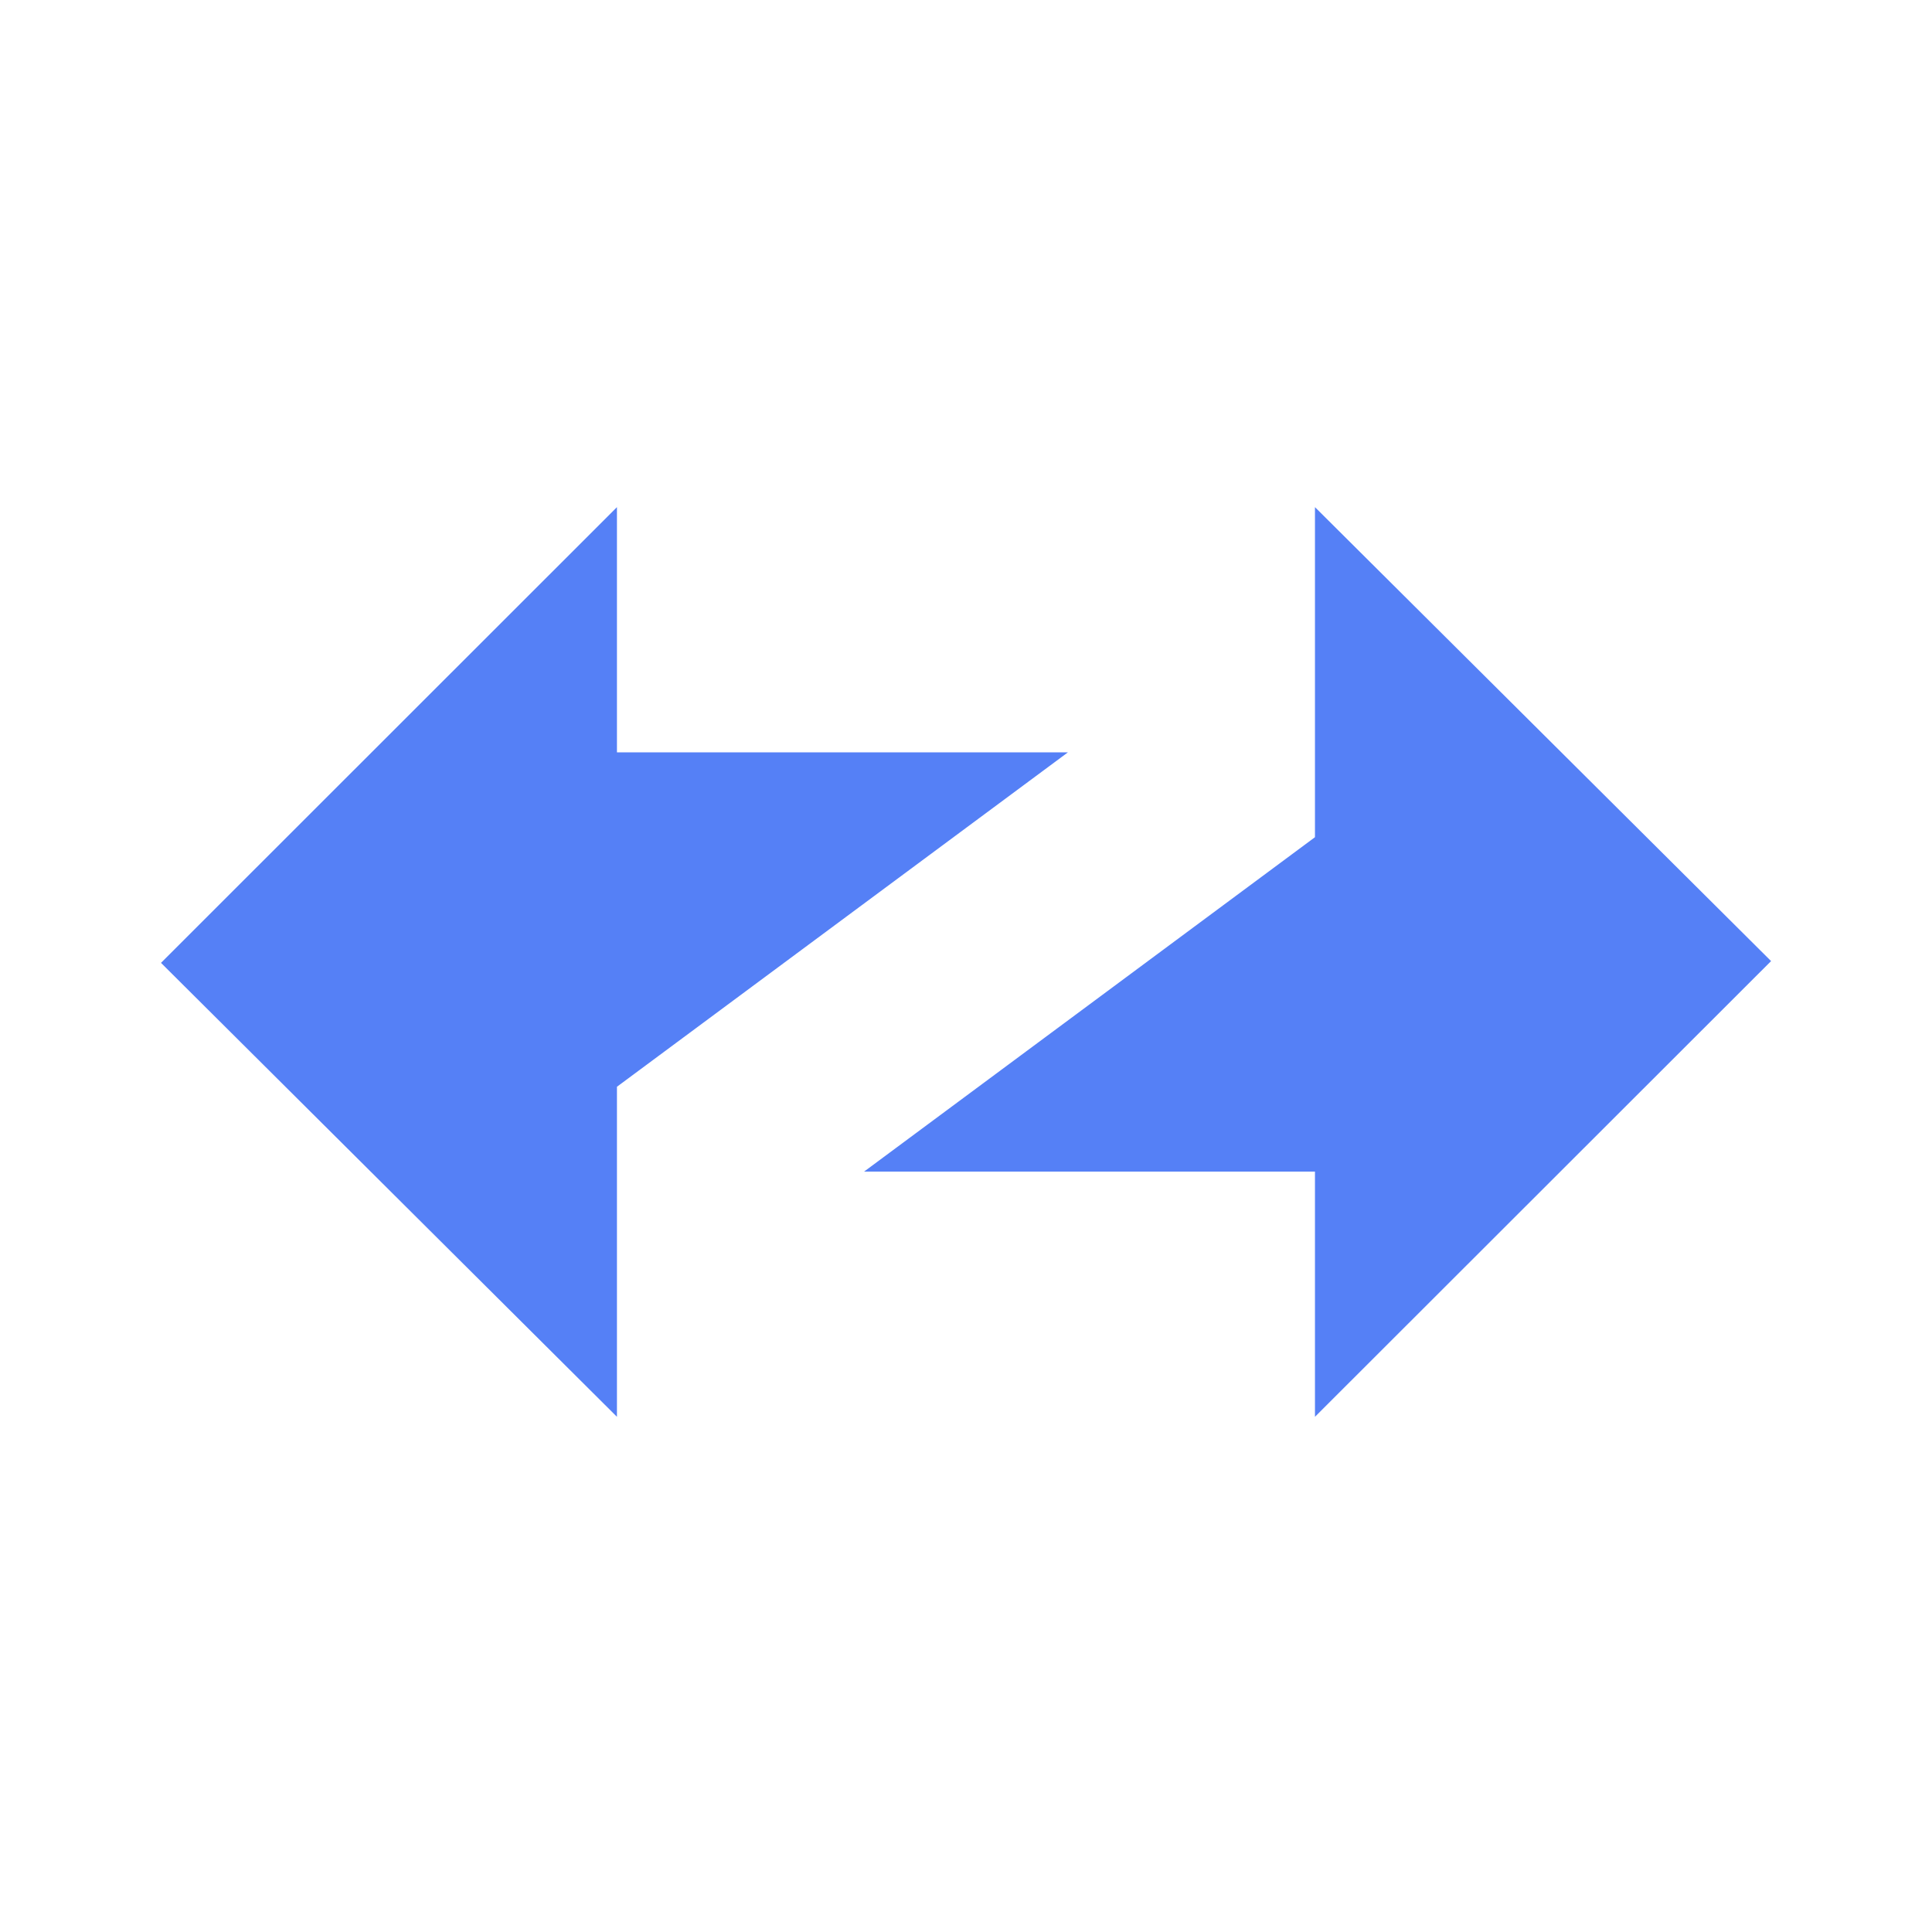
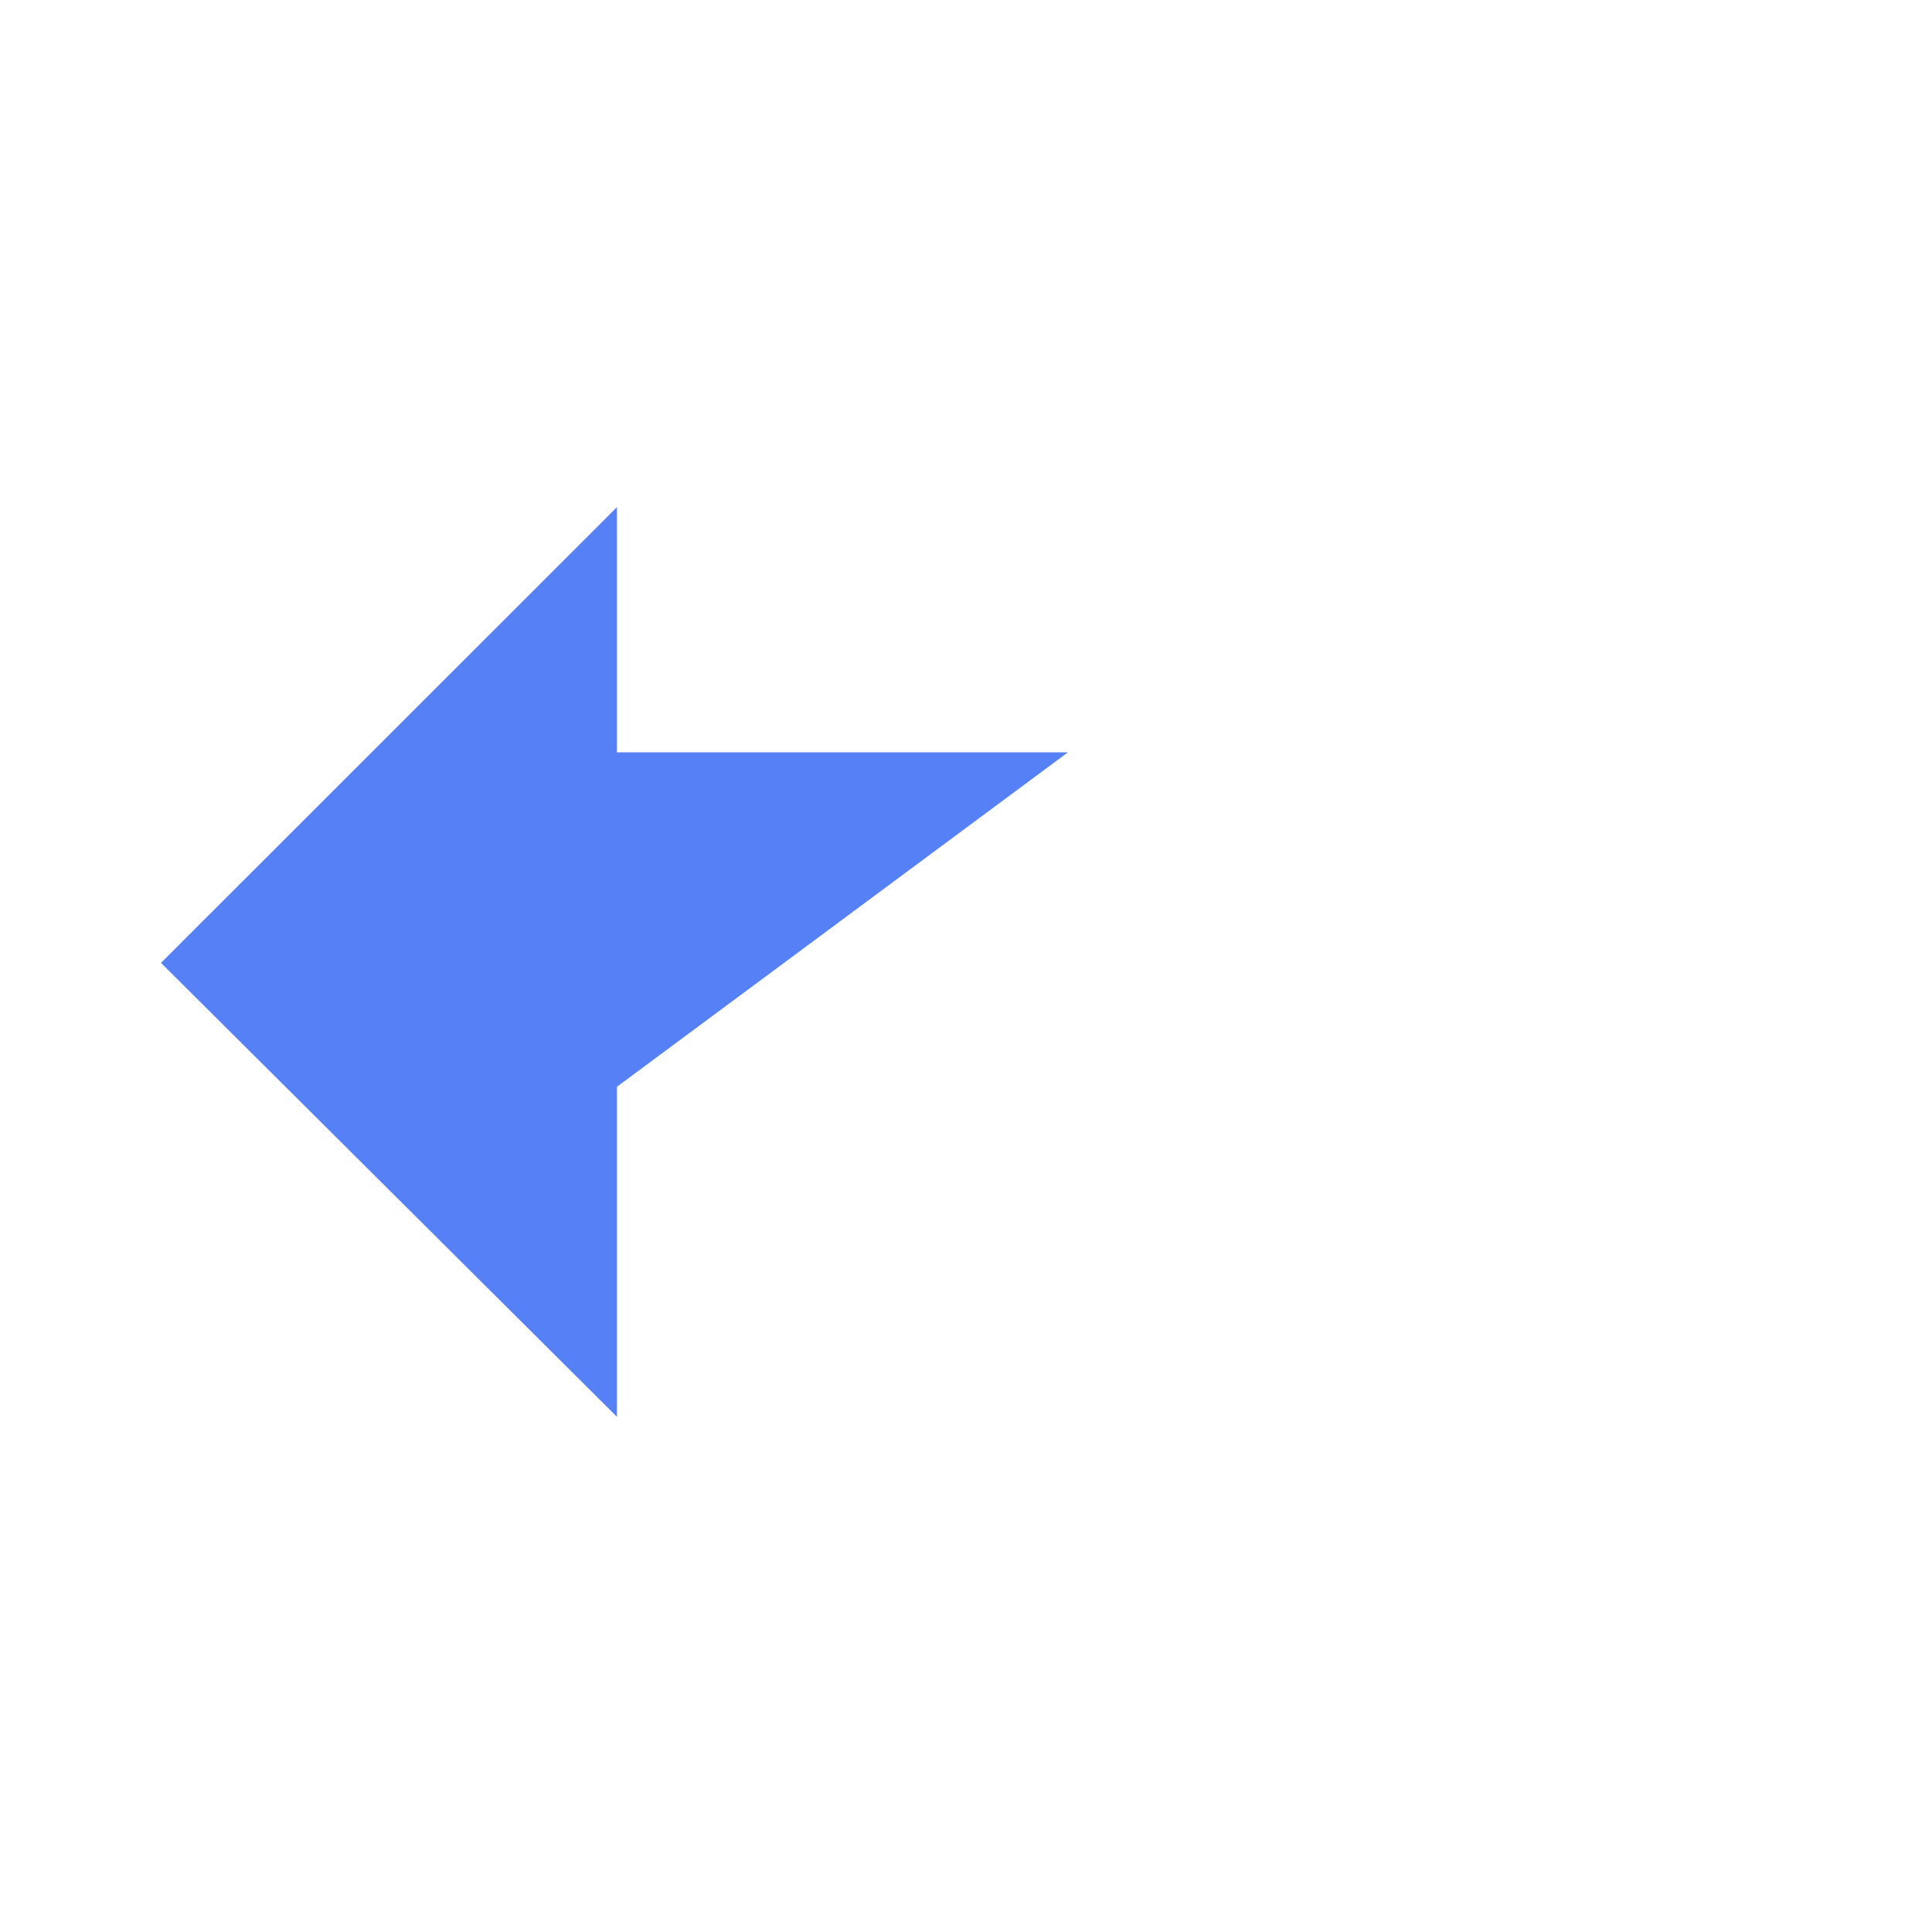
<svg xmlns="http://www.w3.org/2000/svg" width="24" height="24" viewBox="0 0 24 24" fill="none">
  <g clip-path="url(#clip0_5580_4389)">
    <path d="M13.266 9.346L7.664 13.5V17.6L2 11.961L7.664 6.3V9.346H13.266Z" fill="#5580F6" />
-     <path d="M22.001 11.939L16.335 6.3V10.4L10.734 14.554H16.335V17.6L22.001 11.939Z" fill="#5580F6" />
  </g>
  <defs>
    <clipPath id="clip0_5580_4389">
      <rect width="20" height="11.3" fill="white" transform="translate(2 6.3)" />
    </clipPath>
  </defs>
</svg>